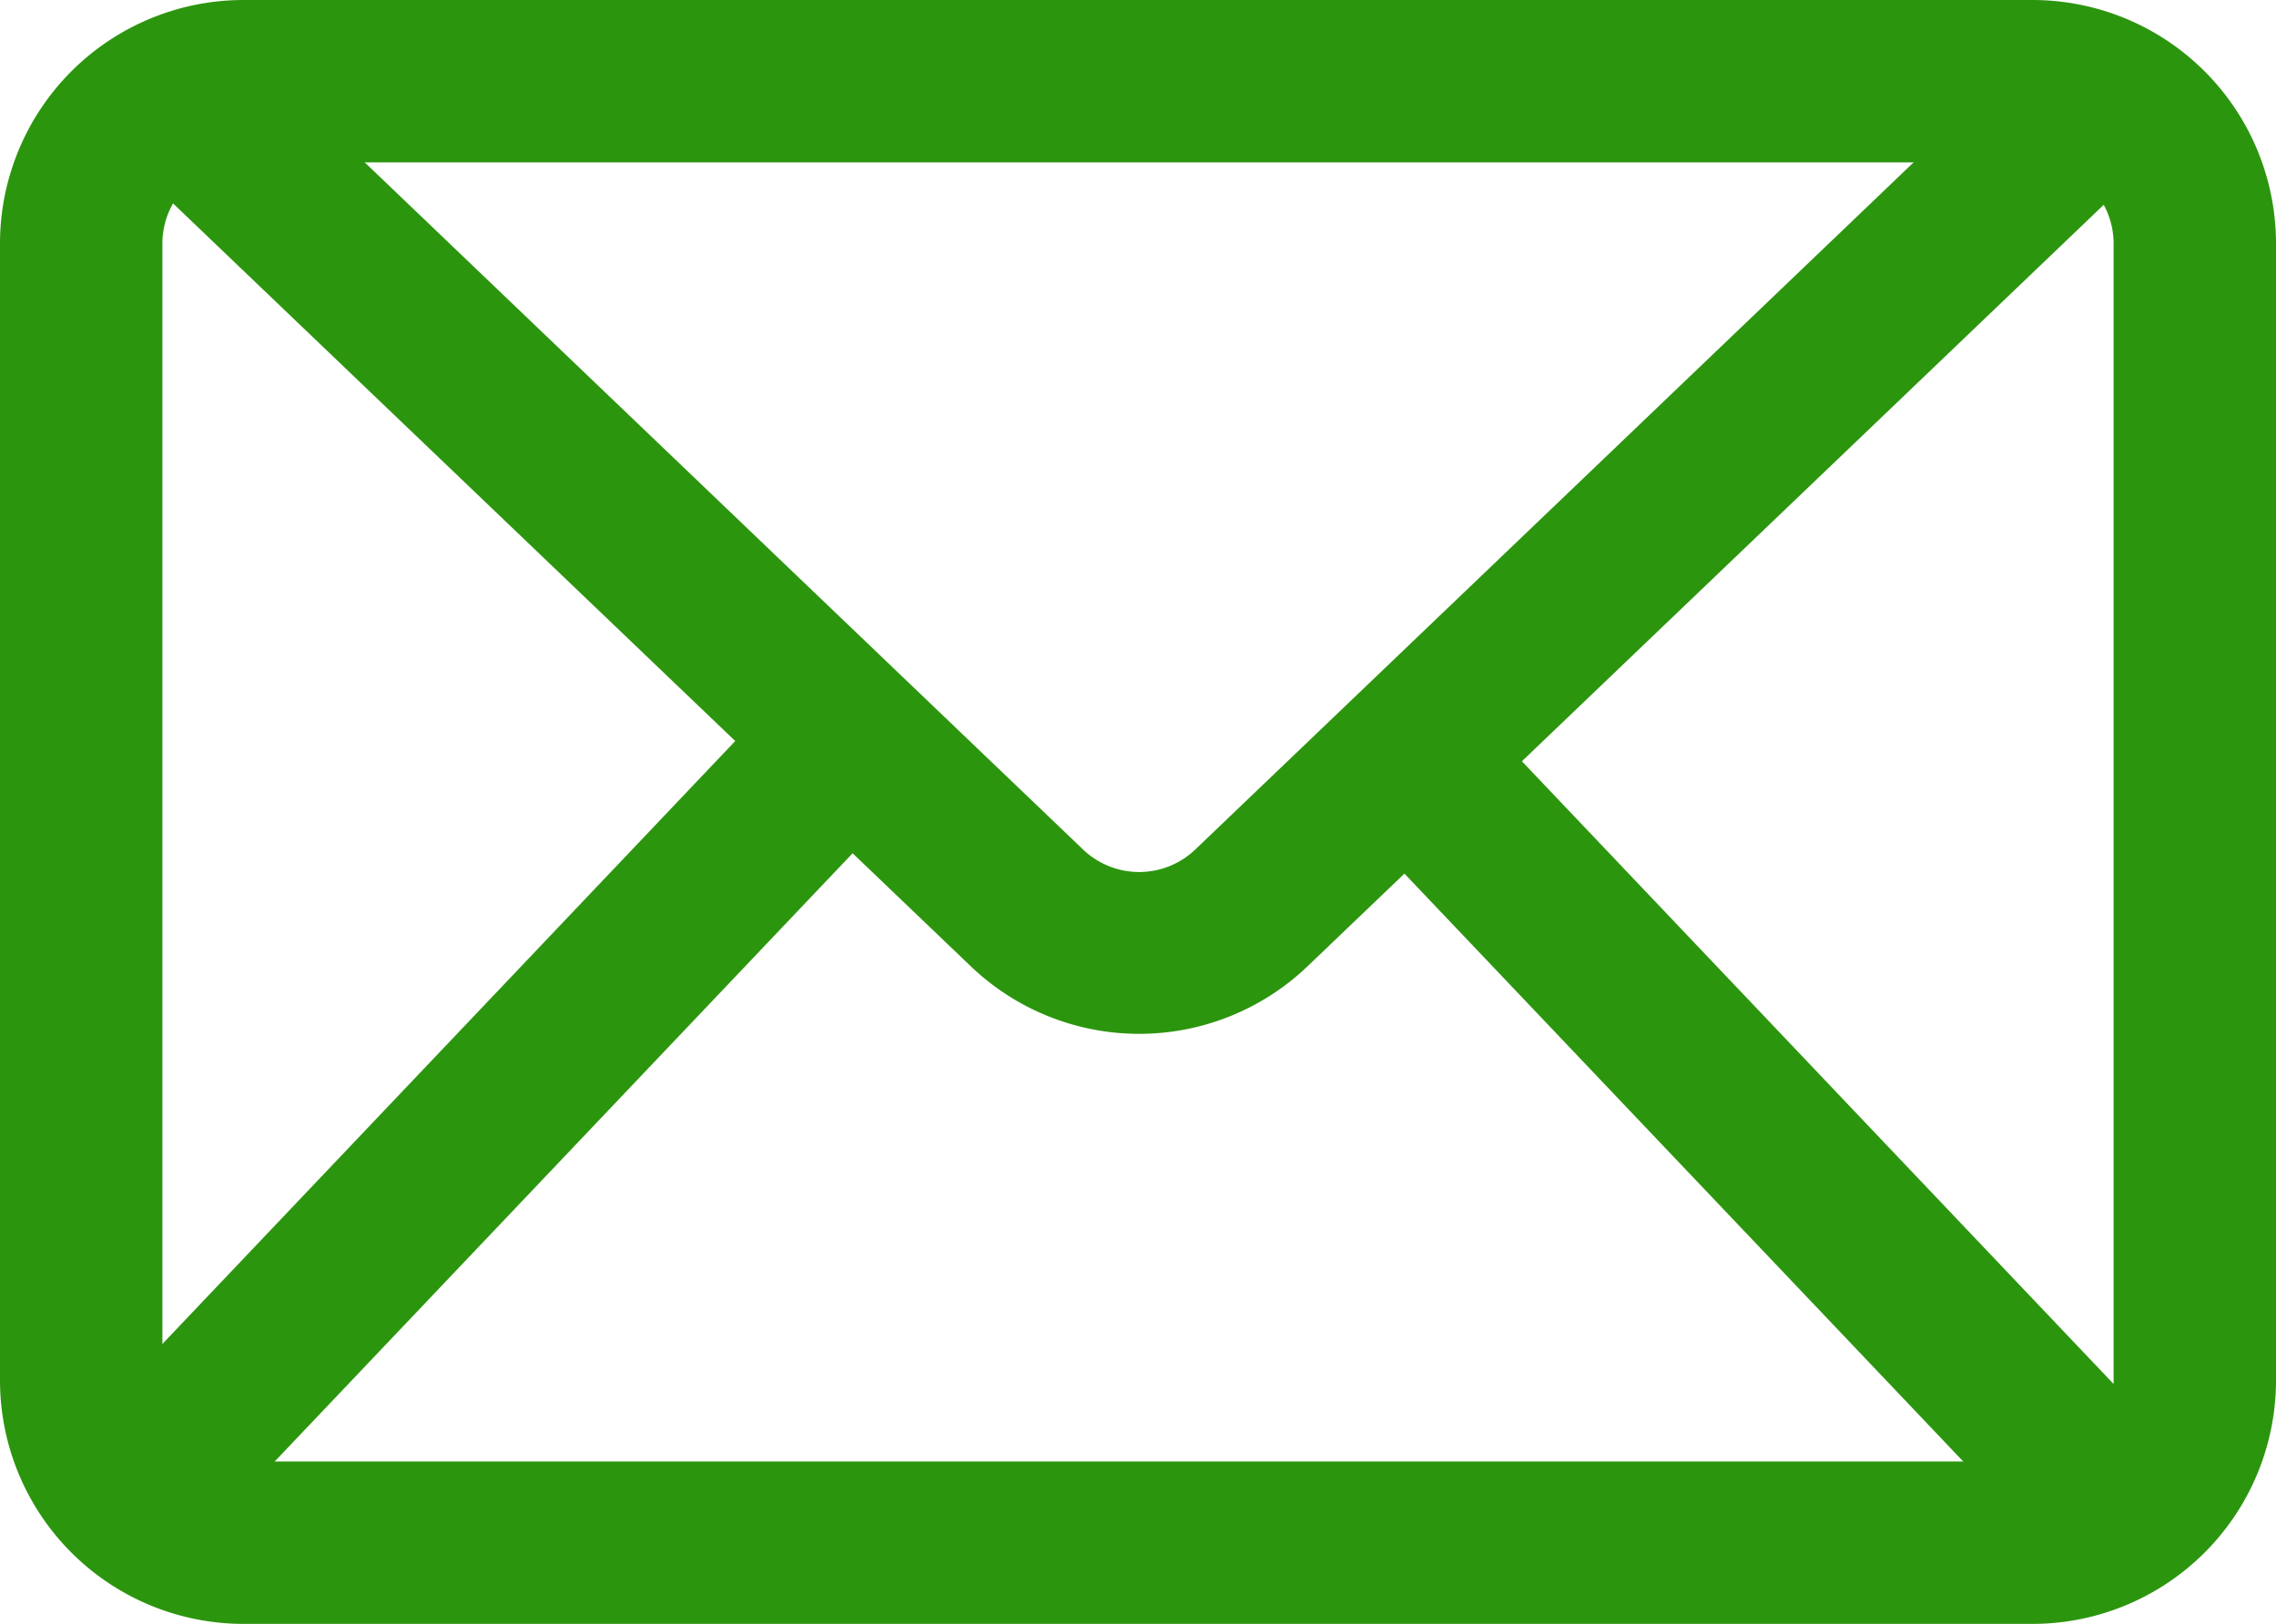
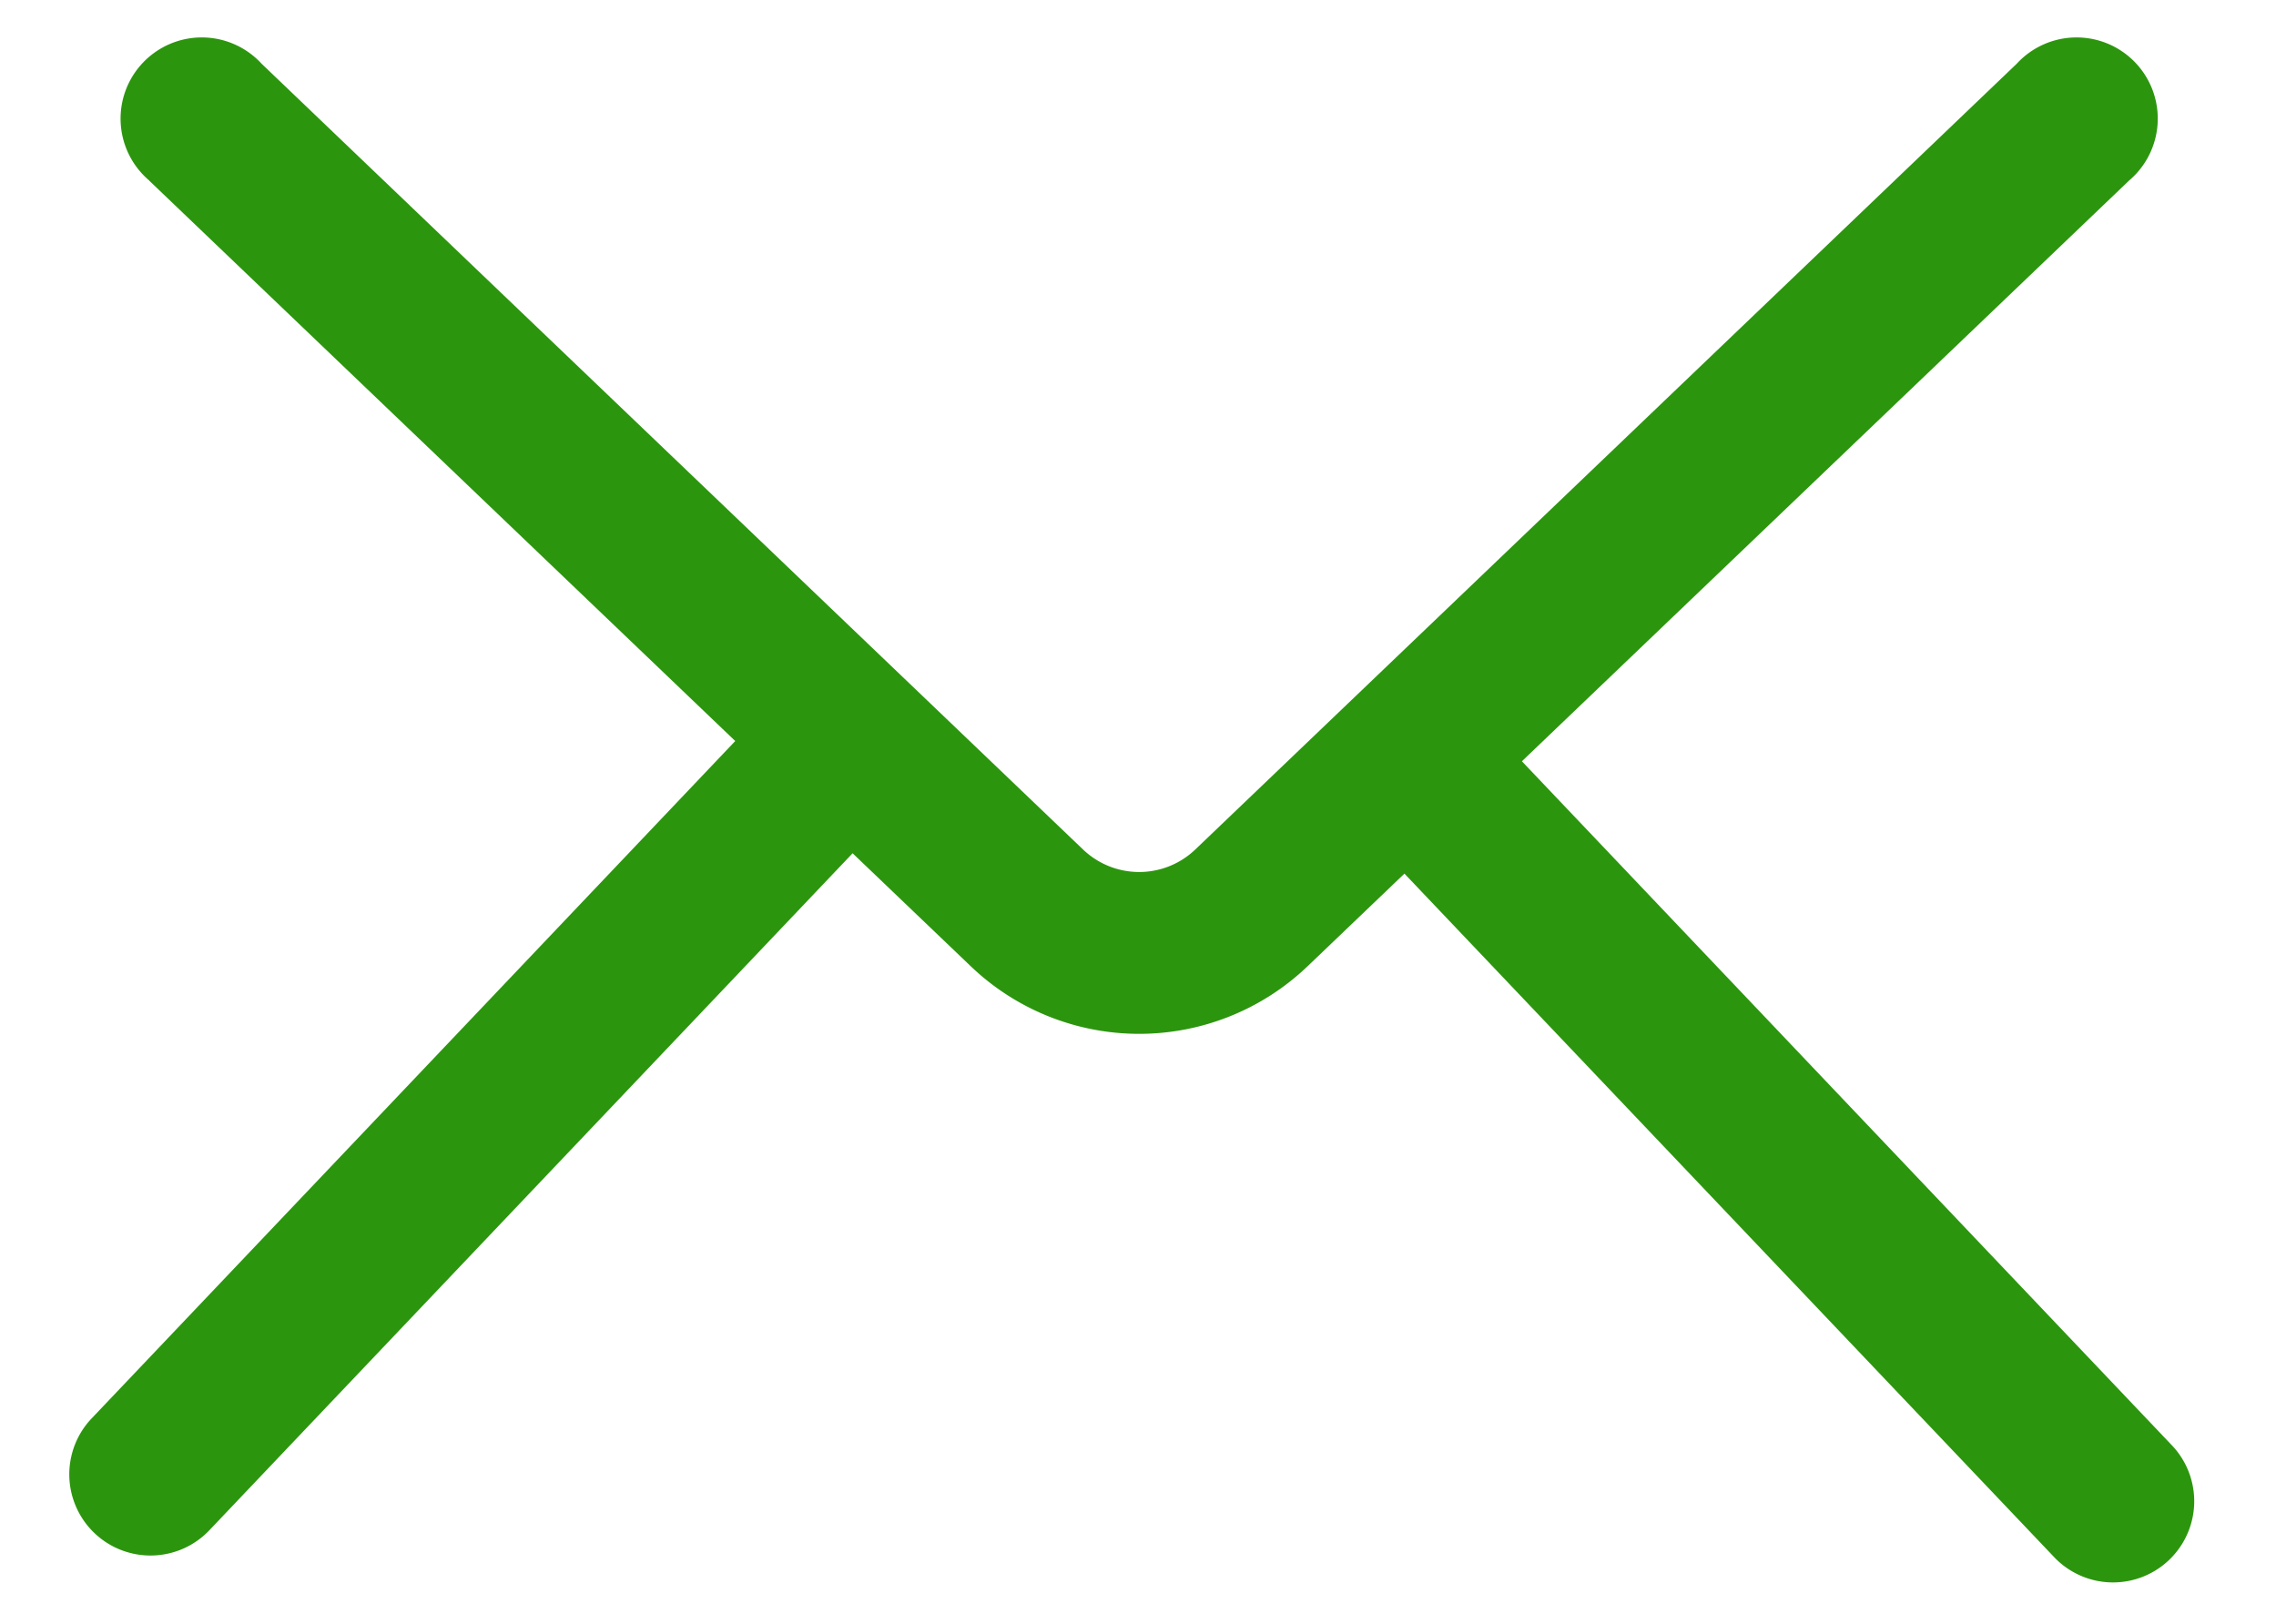
<svg xmlns="http://www.w3.org/2000/svg" id="icn-mail" width="17.518" height="12.5" viewBox="0 0 17.518 12.5">
-   <path id="パス_2935" data-name="パス 2935" d="M23.681,20.625a1.875,1.875,0,0,0-1.875-1.875H8.038a1.875,1.875,0,0,0-1.875,1.875v8.75A1.875,1.875,0,0,0,8.038,31.25H21.806a1.875,1.875,0,0,0,1.875-1.875Zm-1.25,0v8.75a.625.625,0,0,1-.625.625H8.038a.625.625,0,0,1-.625-.625v-8.75A.625.625,0,0,1,8.038,20H21.806a.625.625,0,0,1,.625.625Z" transform="translate(-6.163 -18.75)" fill="#2c950e" fill-rule="evenodd" />
  <path id="パス_2936" data-name="パス 2936" d="M11.131,21.39l6.324,6.048a1.875,1.875,0,0,0,2.592,0L26.37,21.39a.625.625,0,1,0-.864-.9l-6.323,6.049a.625.625,0,0,1-.864,0l-6.323-6.049a.625.625,0,1,0-.864.9Z" transform="translate(-9.983 -20)" fill="#2c950e" fill-rule="evenodd" />
  <path id="パス_2937" data-name="パス 2937" d="M14.085,45.672,8.969,51.057a.625.625,0,0,0,.906.861l5.116-5.385a.625.625,0,0,0-.906-.861Z" transform="translate(-8.27 -40.132)" fill="#2c950e" fill-rule="evenodd" />
  <path id="パス_2938" data-name="パス 2938" d="M57.985,46.533,63.3,52.125a.625.625,0,0,0,.906-.861l-5.313-5.592a.625.625,0,1,0-.906.861Z" transform="translate(-47.483 -40.132)" fill="#2c950e" fill-rule="evenodd" />
</svg>